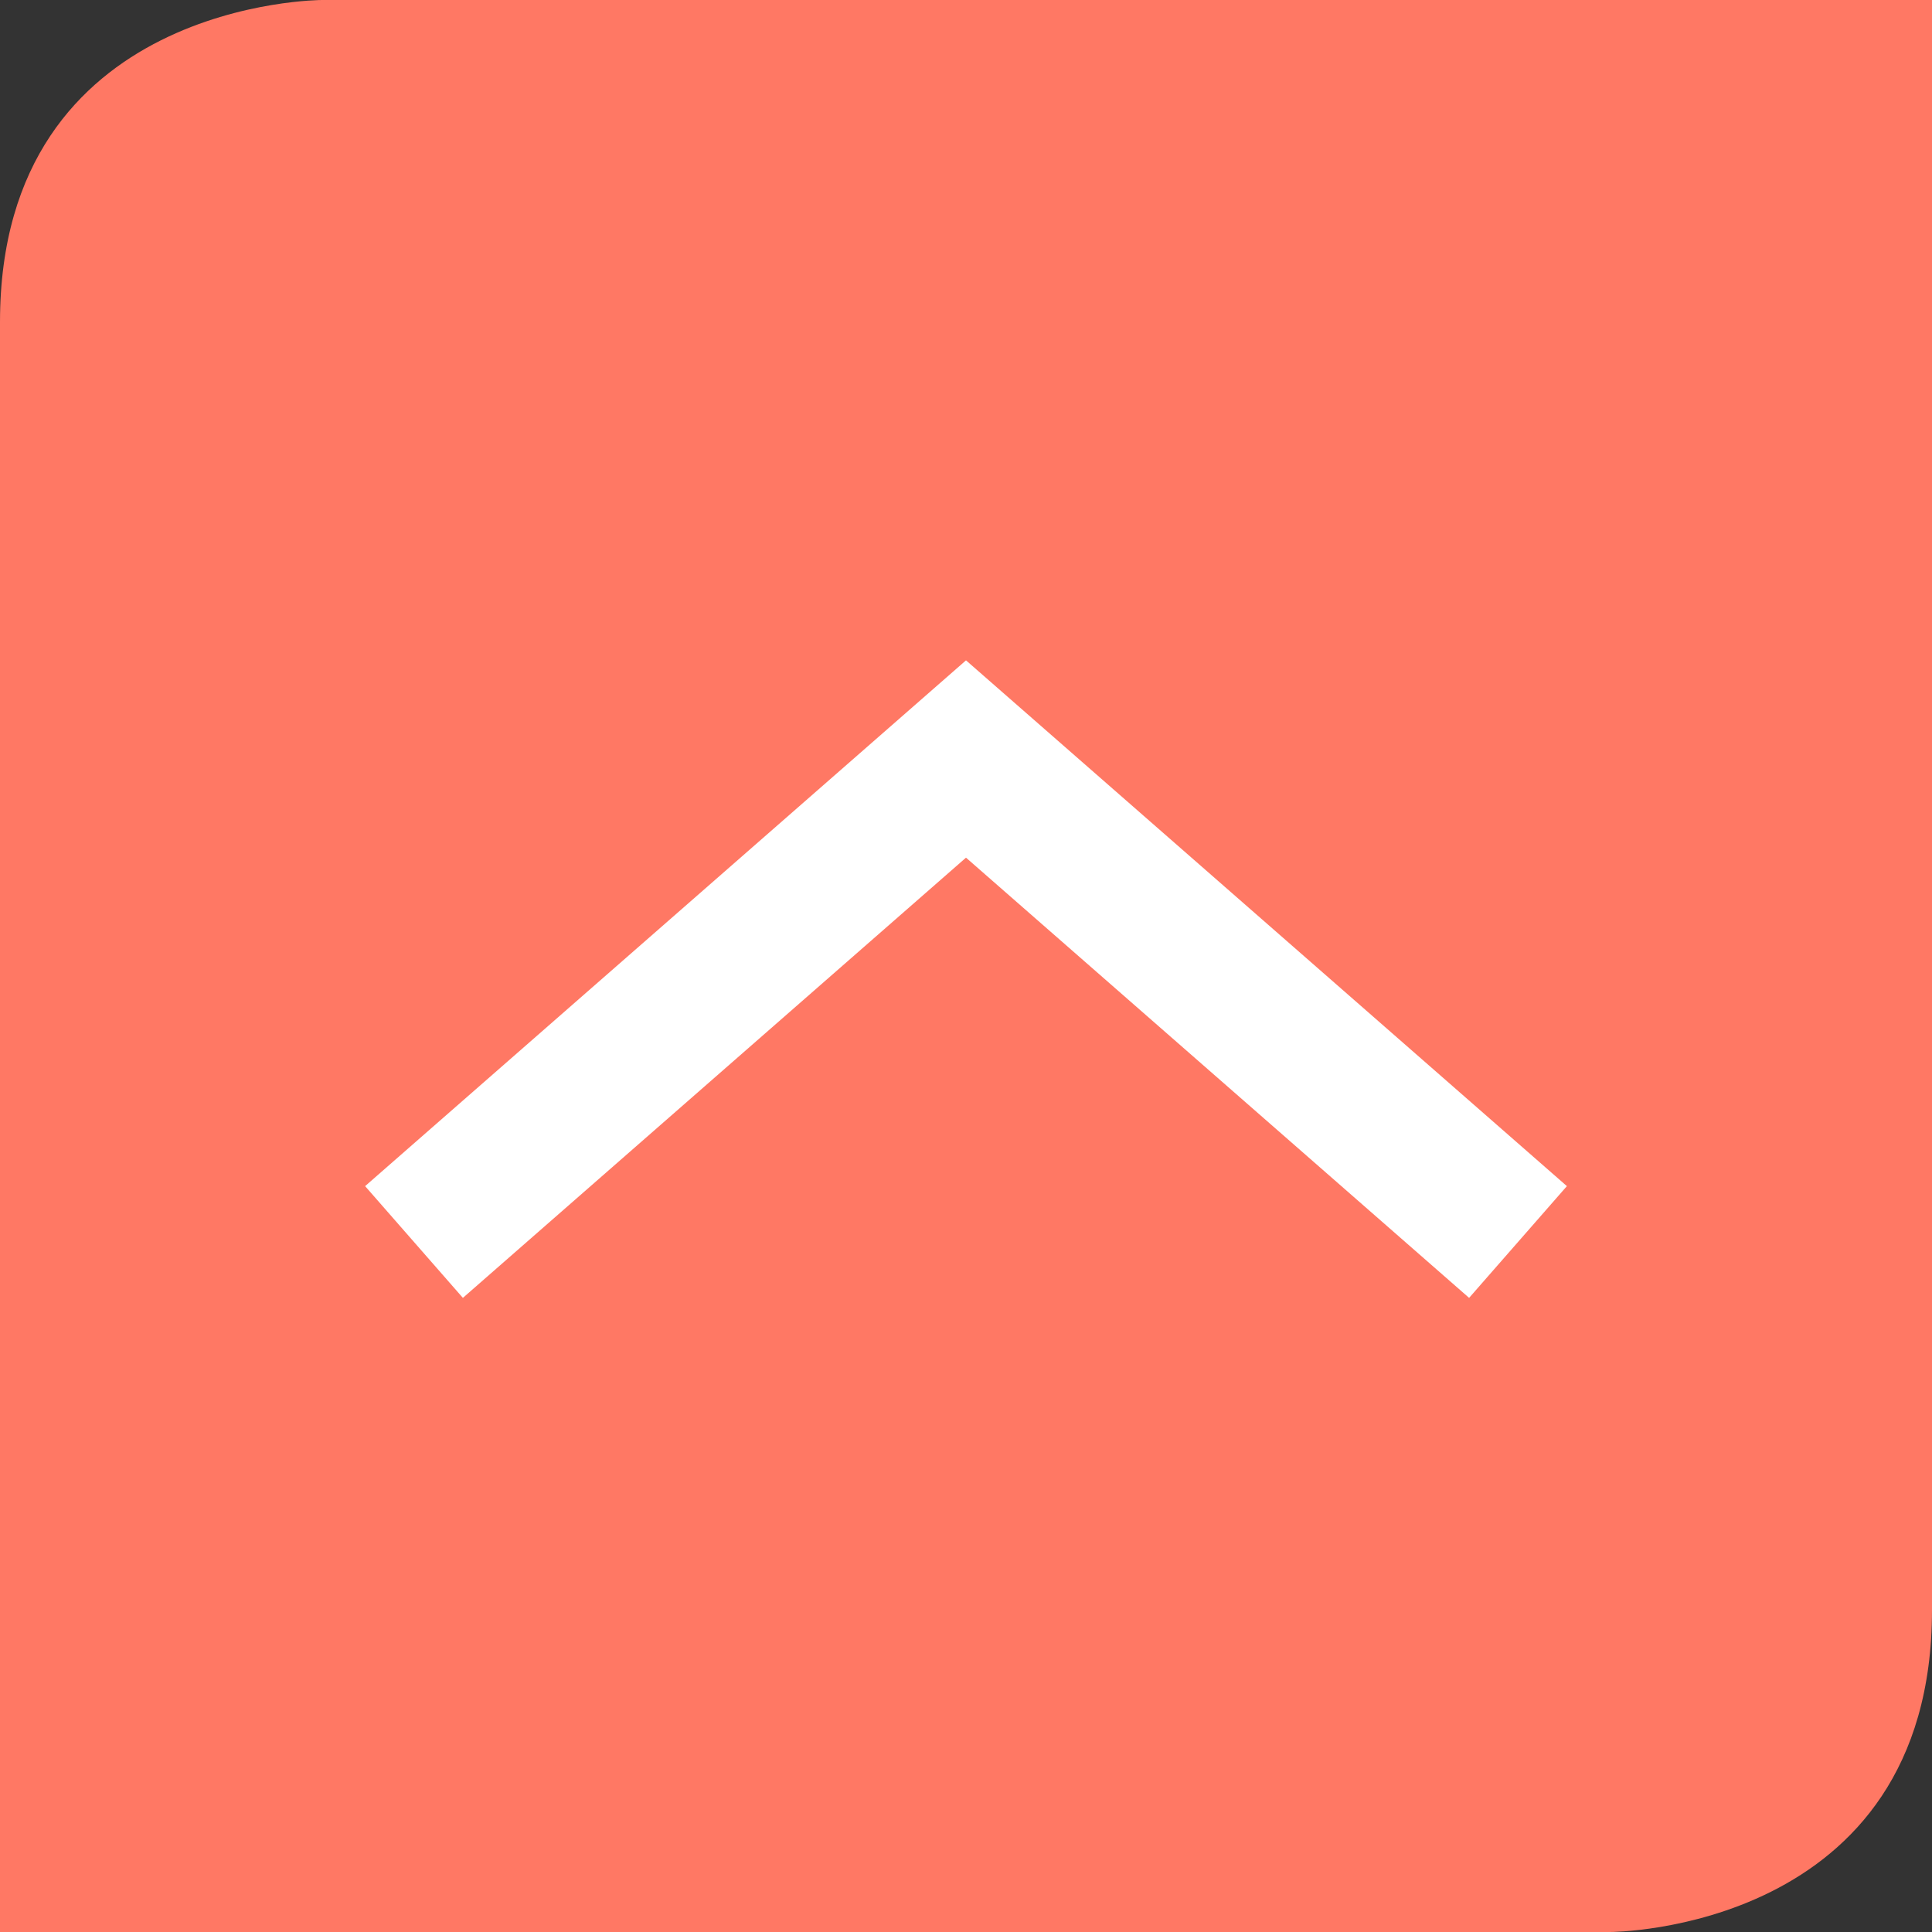
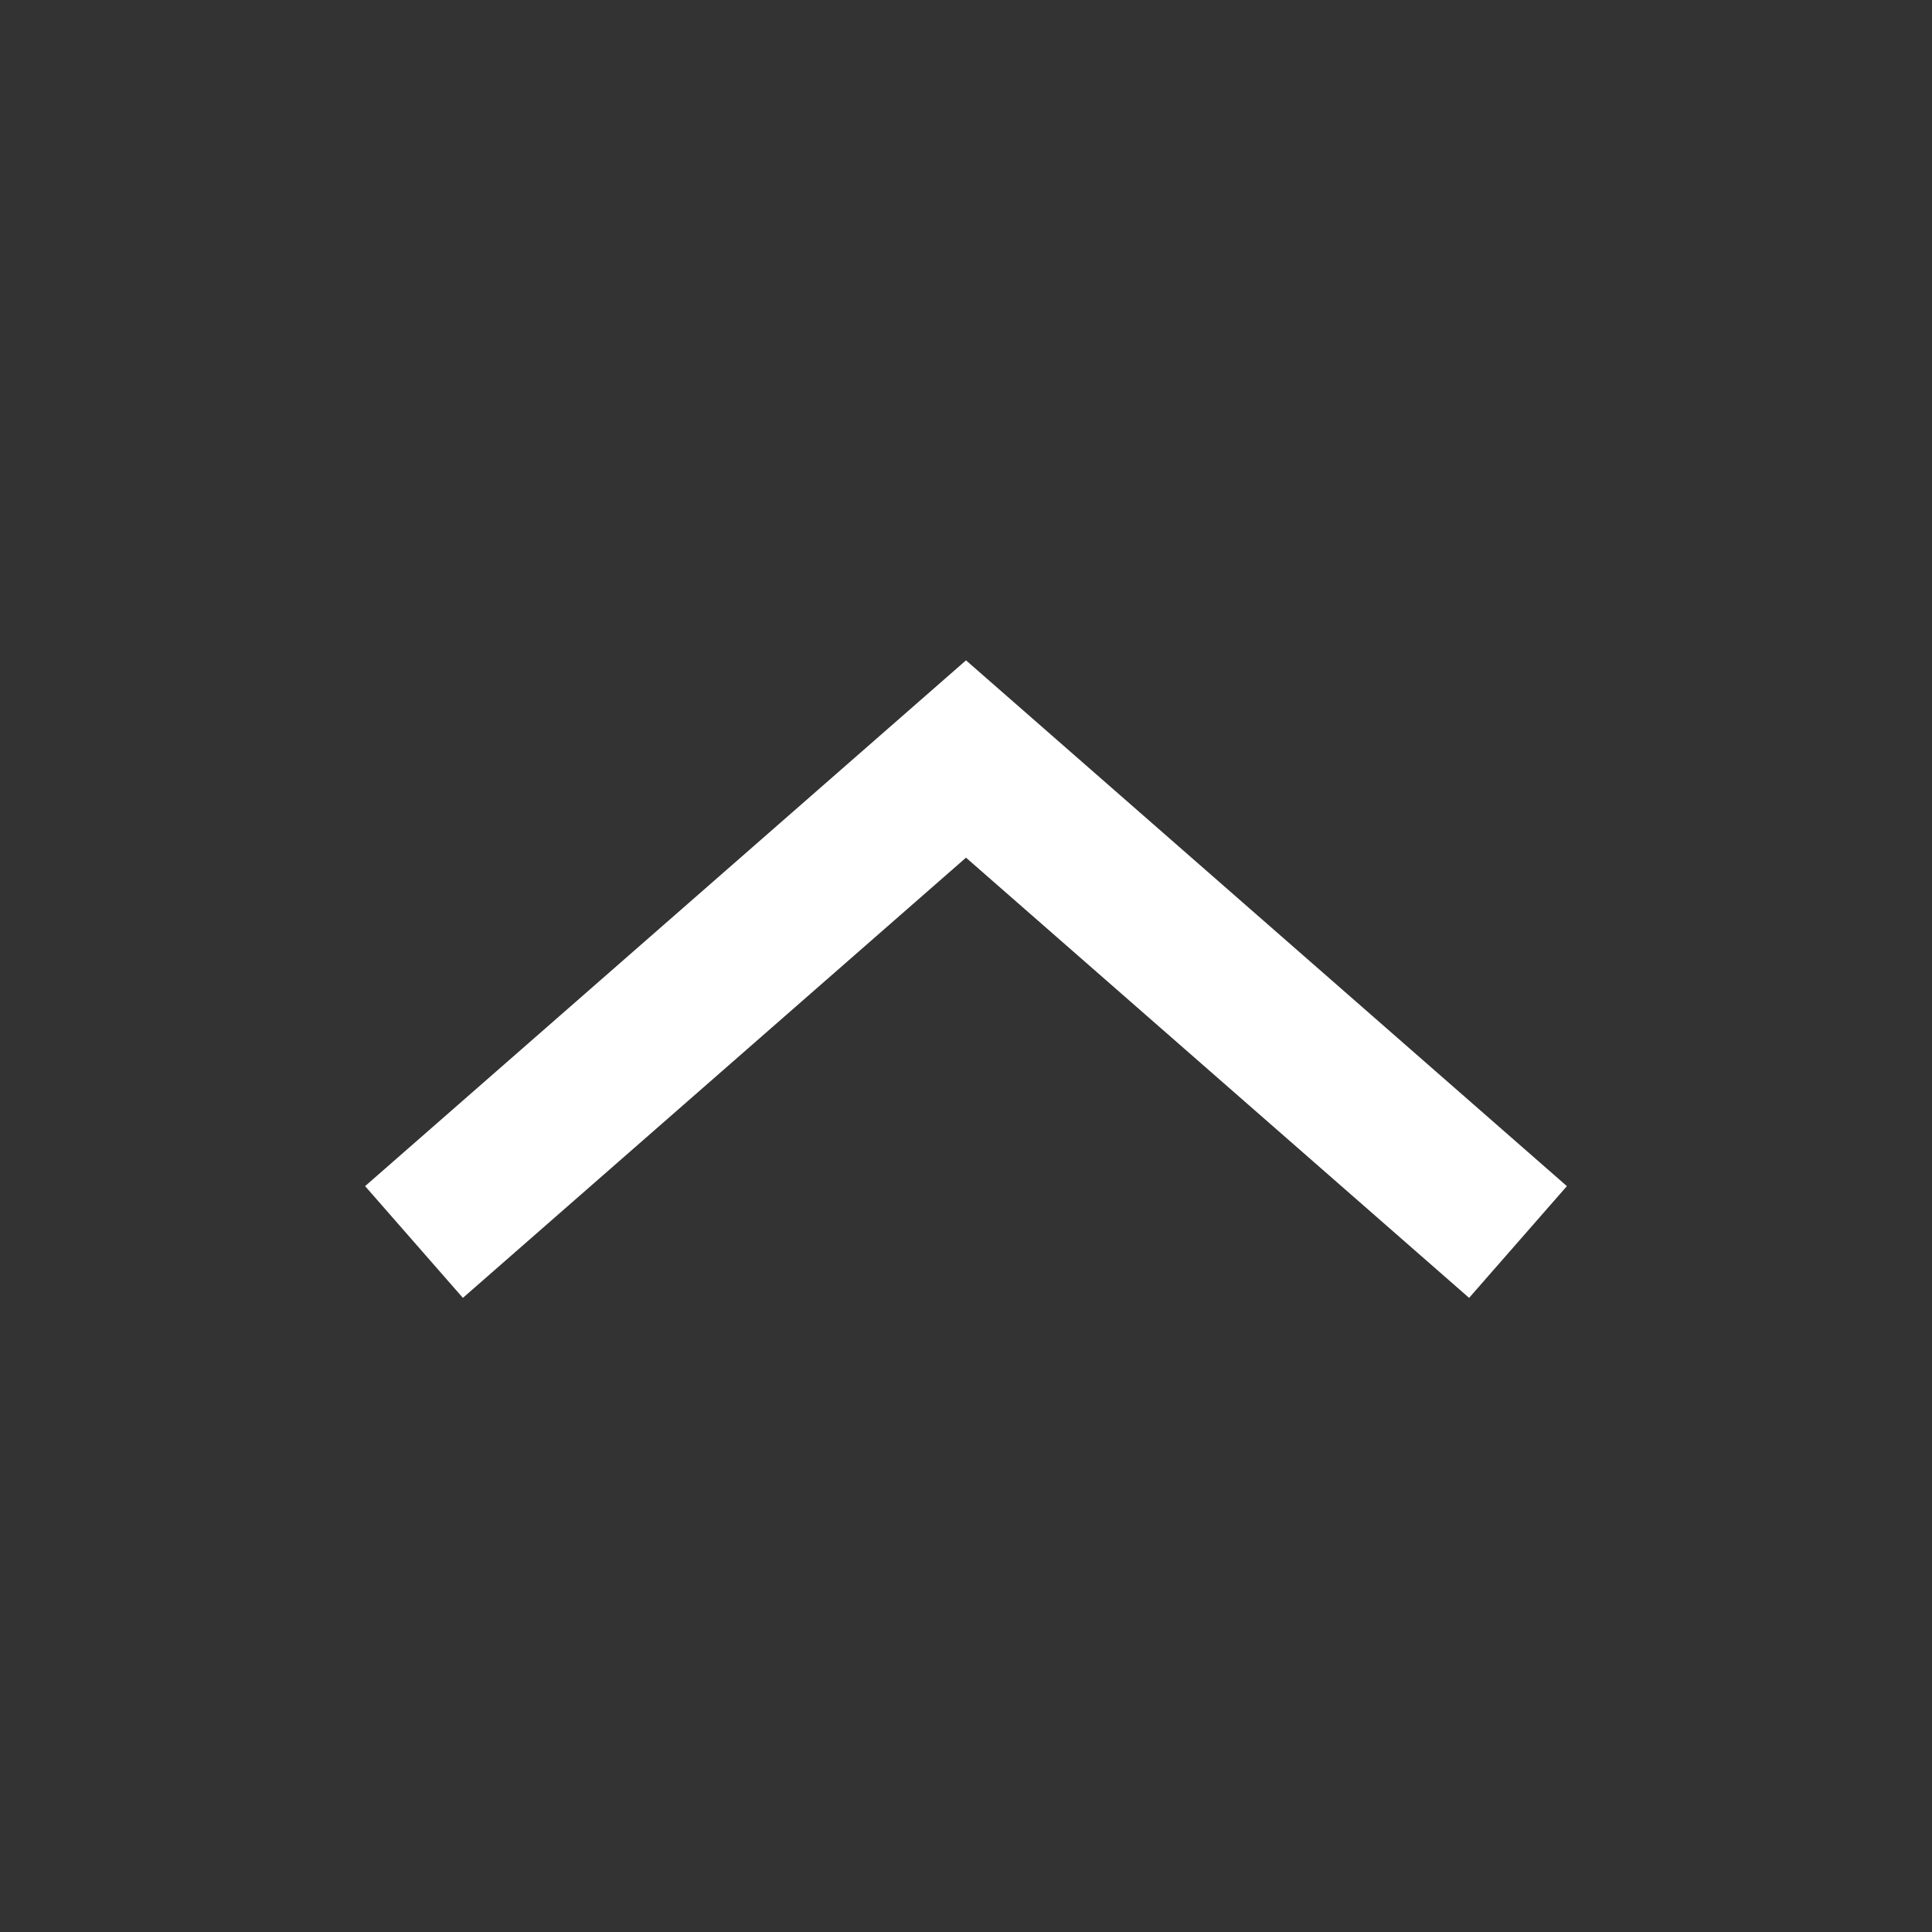
<svg xmlns="http://www.w3.org/2000/svg" width="28" height="28" viewBox="0 0 28 28" fill="none">
  <rect x="0" y="0" width="28" height="28" fill="#333333" stroke="none" />
-   <path d="M4.667 0C4.667 0 0 0 0 4.667V28H23.333C23.333 28 28 28 28 23.333V0H4.667Z" fill="#FF7864" />
  <path d="M22 18L14 11L6 18" stroke="white" stroke-width="2.152" />
</svg>